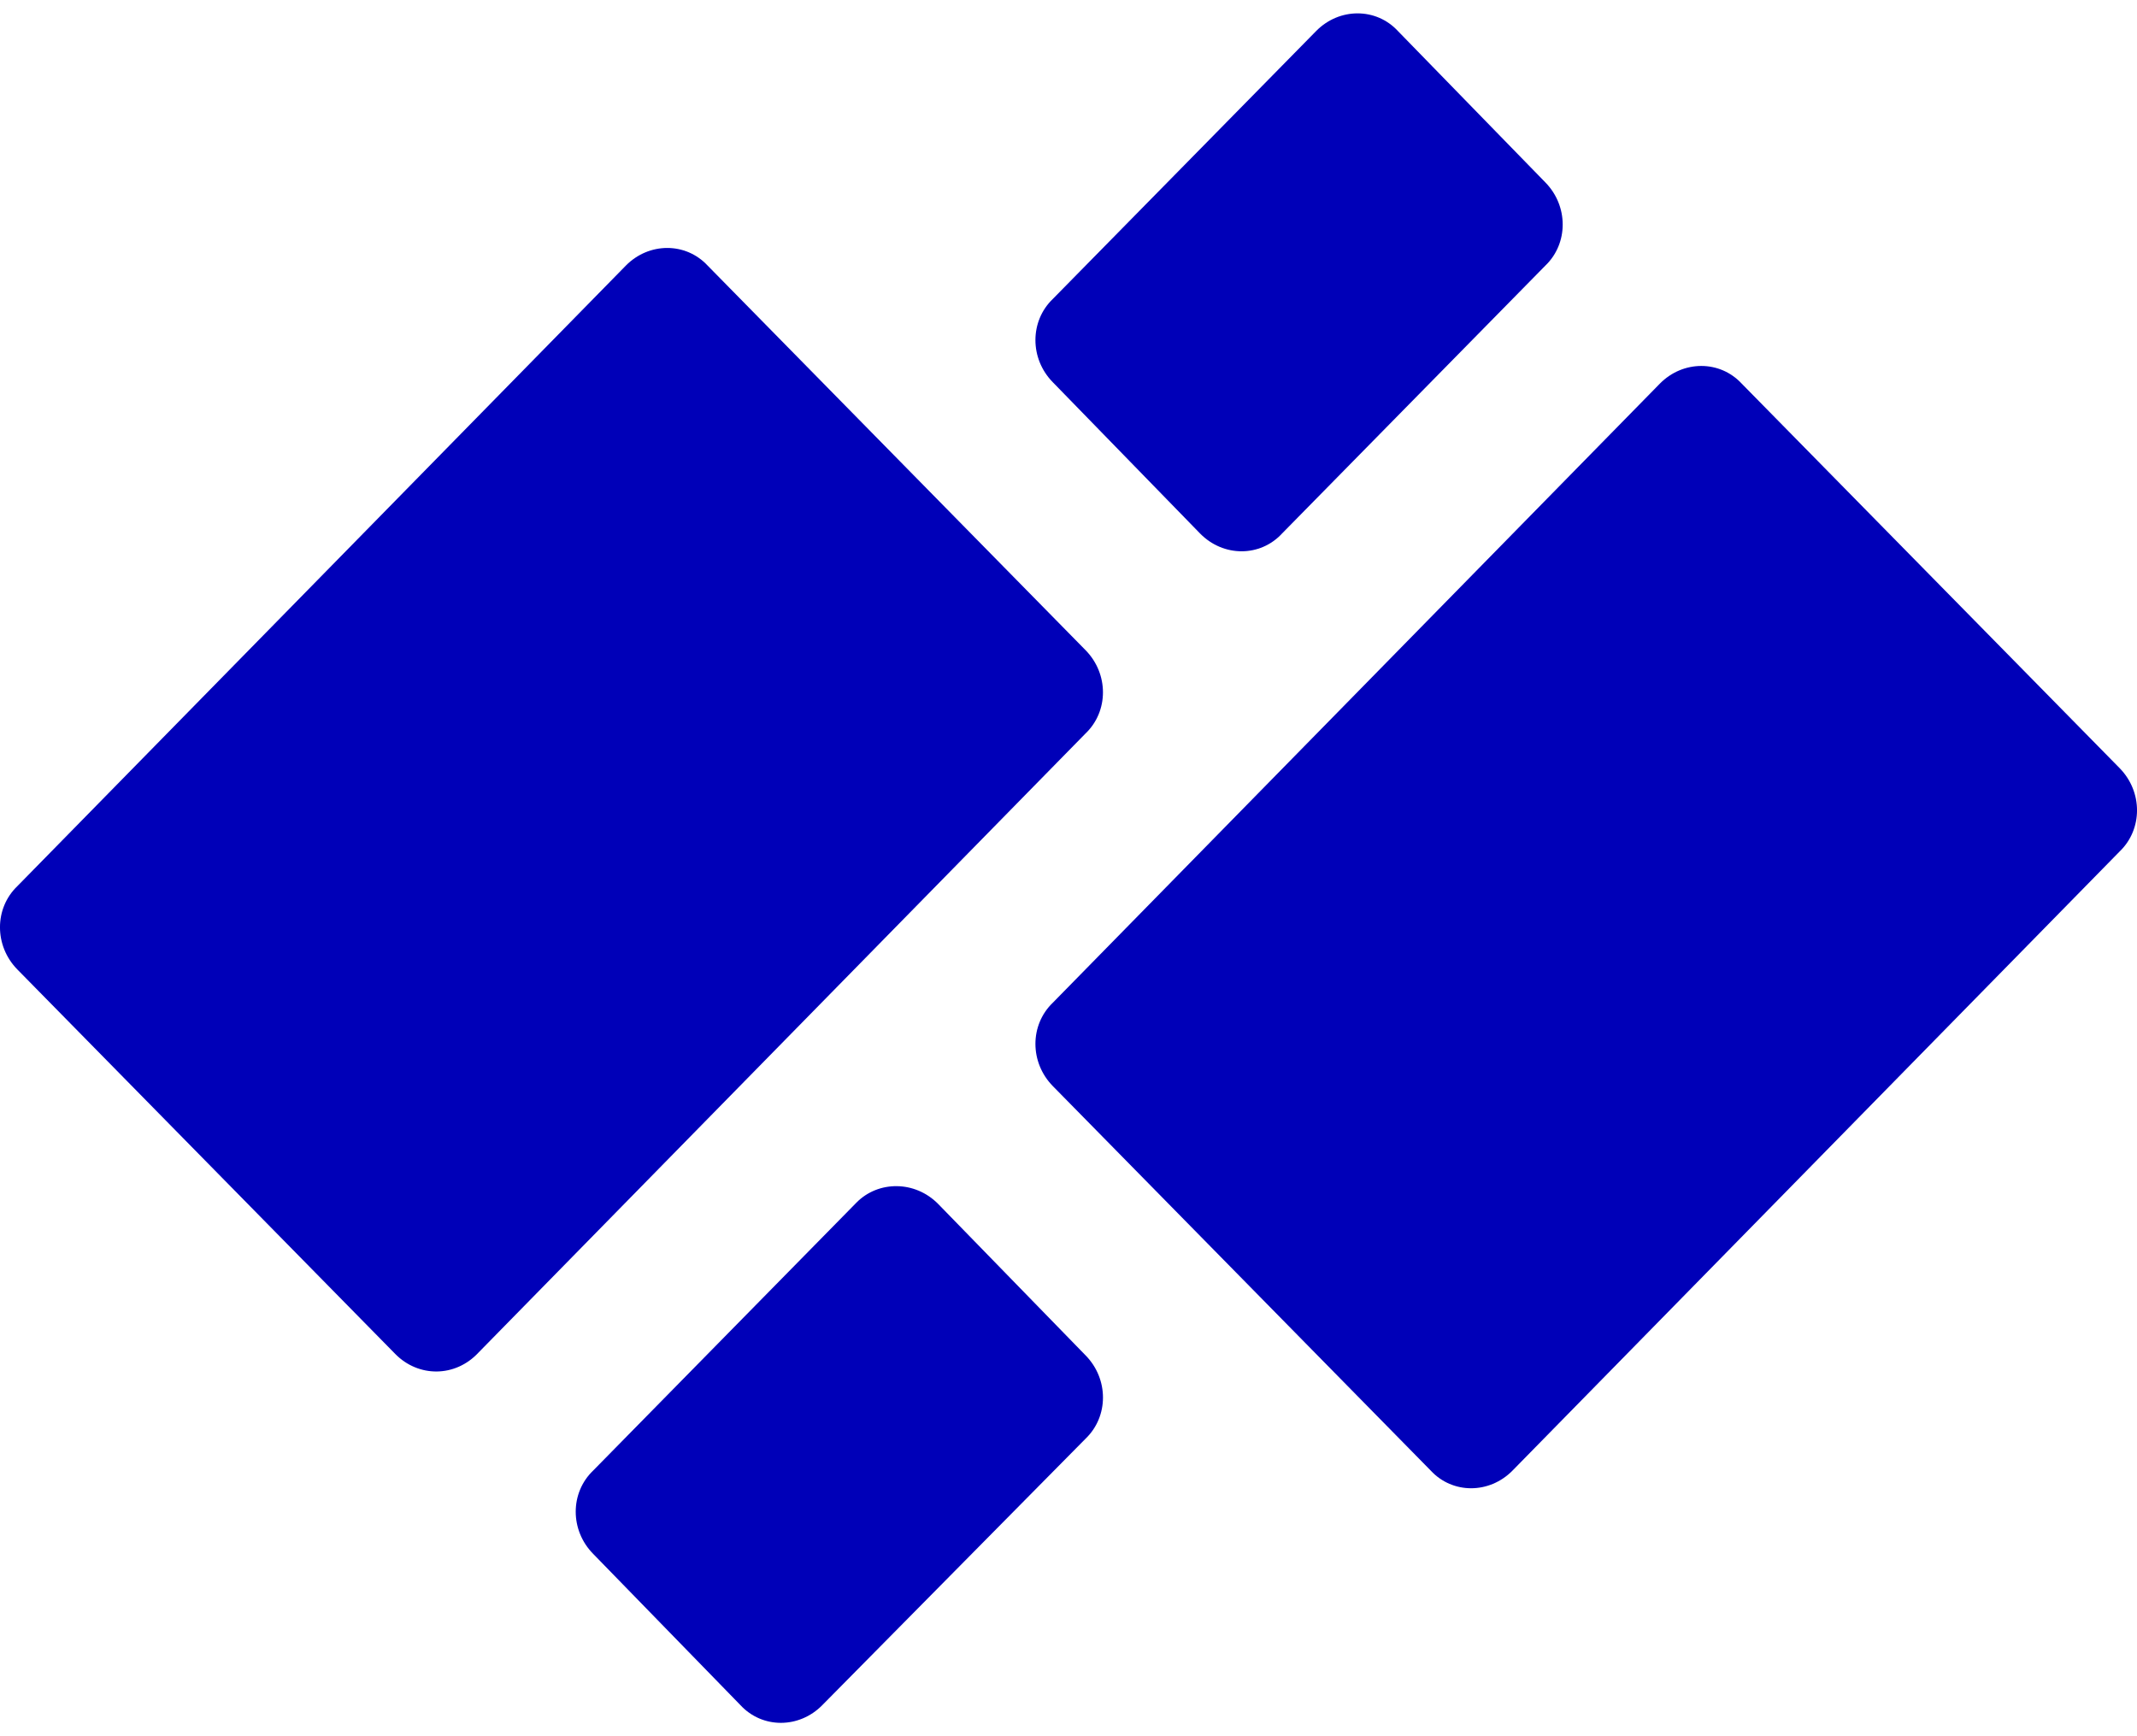
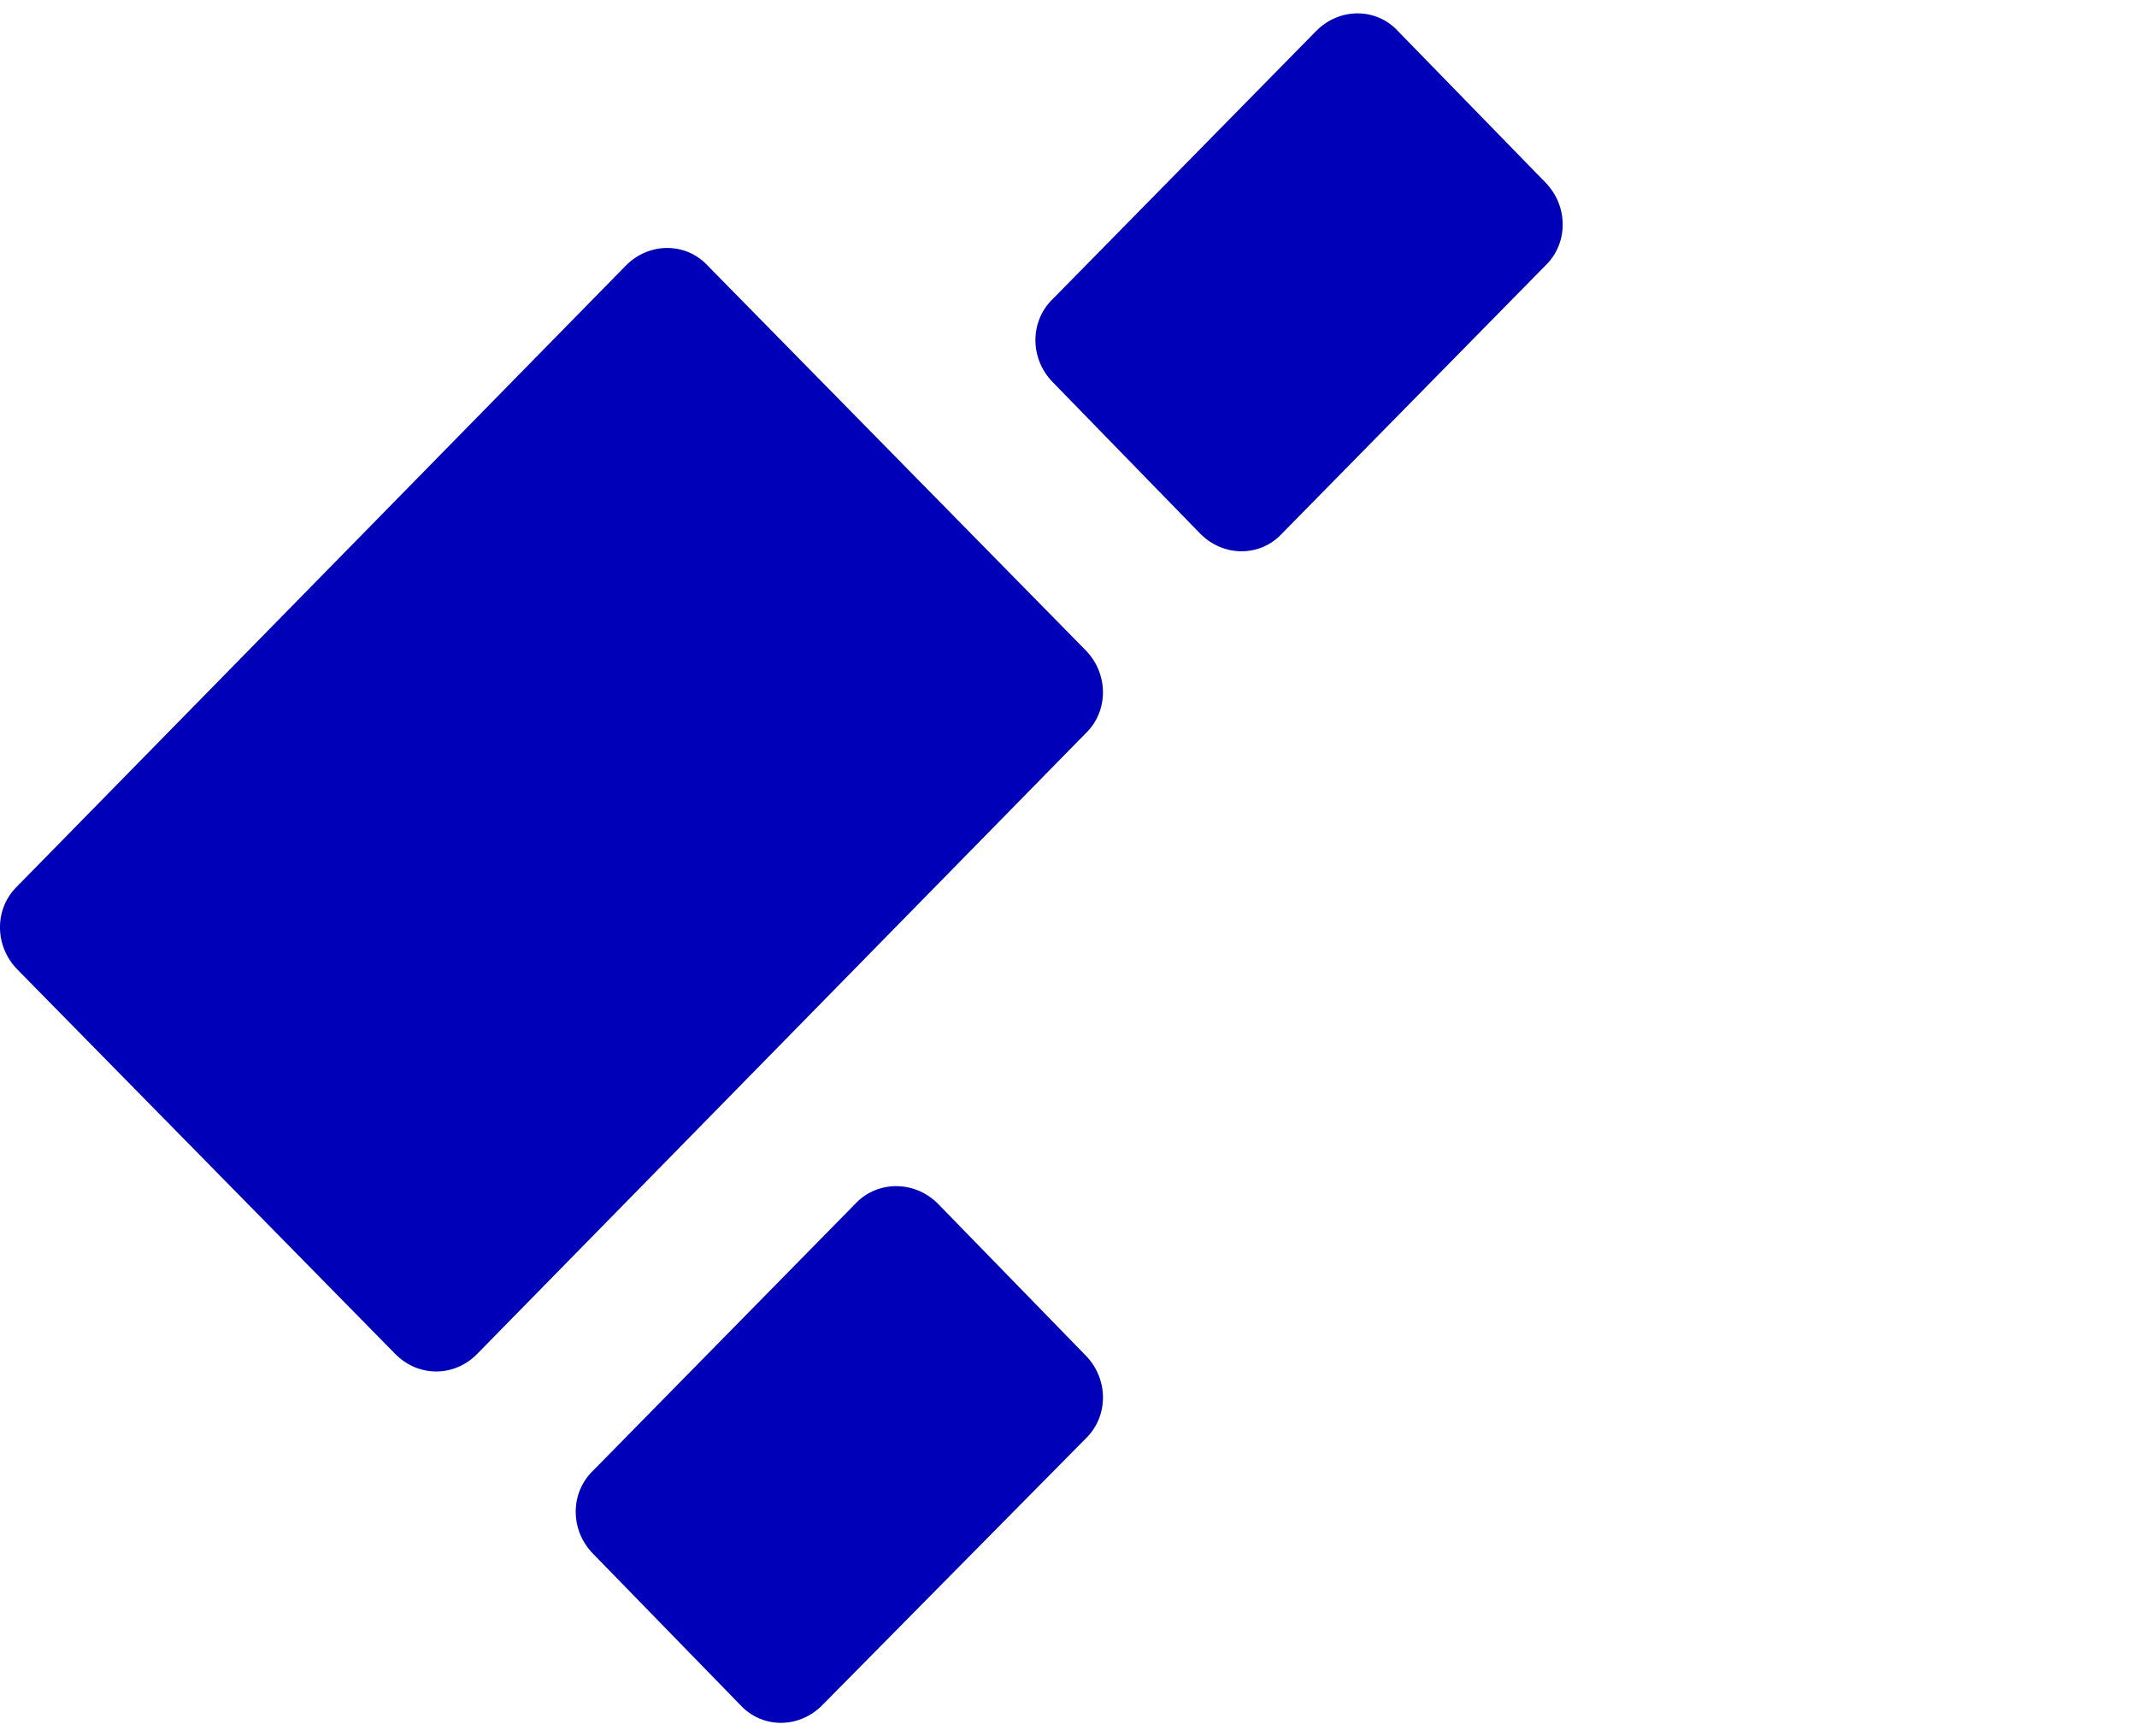
<svg xmlns="http://www.w3.org/2000/svg" width="32" height="26" viewBox="0 0 32 26" fill="none">
-   <path fill-rule="evenodd" clip-rule="evenodd" d="M26.081 5.745L31.74 11.503C32.087 11.857 32.087 12.418 31.74 12.751L22.649 22.022C22.302 22.375 21.75 22.375 21.424 22.022L15.765 16.264C15.418 15.91 15.418 15.349 15.765 15.016L24.855 5.745C25.203 5.392 25.754 5.392 26.081 5.745Z" fill="#0000B8" />
  <path fill-rule="evenodd" clip-rule="evenodd" d="M14.05 18.031L16.256 20.297C16.603 20.65 16.603 21.211 16.256 21.544L12.313 25.535C11.966 25.888 11.415 25.888 11.088 25.535L8.882 23.269C8.534 22.916 8.534 22.355 8.882 22.022L12.824 18.01C13.151 17.677 13.703 17.677 14.05 18.031Z" fill="#0000B8" />
  <path fill-rule="evenodd" clip-rule="evenodd" d="M5.919 20.276L0.26 14.518C-0.087 14.164 -0.087 13.603 0.26 13.27L9.371 3.978C9.718 3.625 10.27 3.625 10.597 3.978L16.255 9.736C16.603 10.09 16.603 10.651 16.255 10.984L7.165 20.255C6.818 20.629 6.266 20.629 5.919 20.276Z" fill="#0000B8" />
  <path fill-rule="evenodd" clip-rule="evenodd" d="M17.971 7.99L15.765 5.724C15.418 5.371 15.418 4.81 15.765 4.477L19.708 0.465C20.055 0.112 20.607 0.112 20.933 0.465L23.14 2.731C23.487 3.084 23.487 3.646 23.14 3.978L19.197 7.99C18.87 8.344 18.319 8.344 17.971 7.99Z" fill="#0000B8" />
</svg>